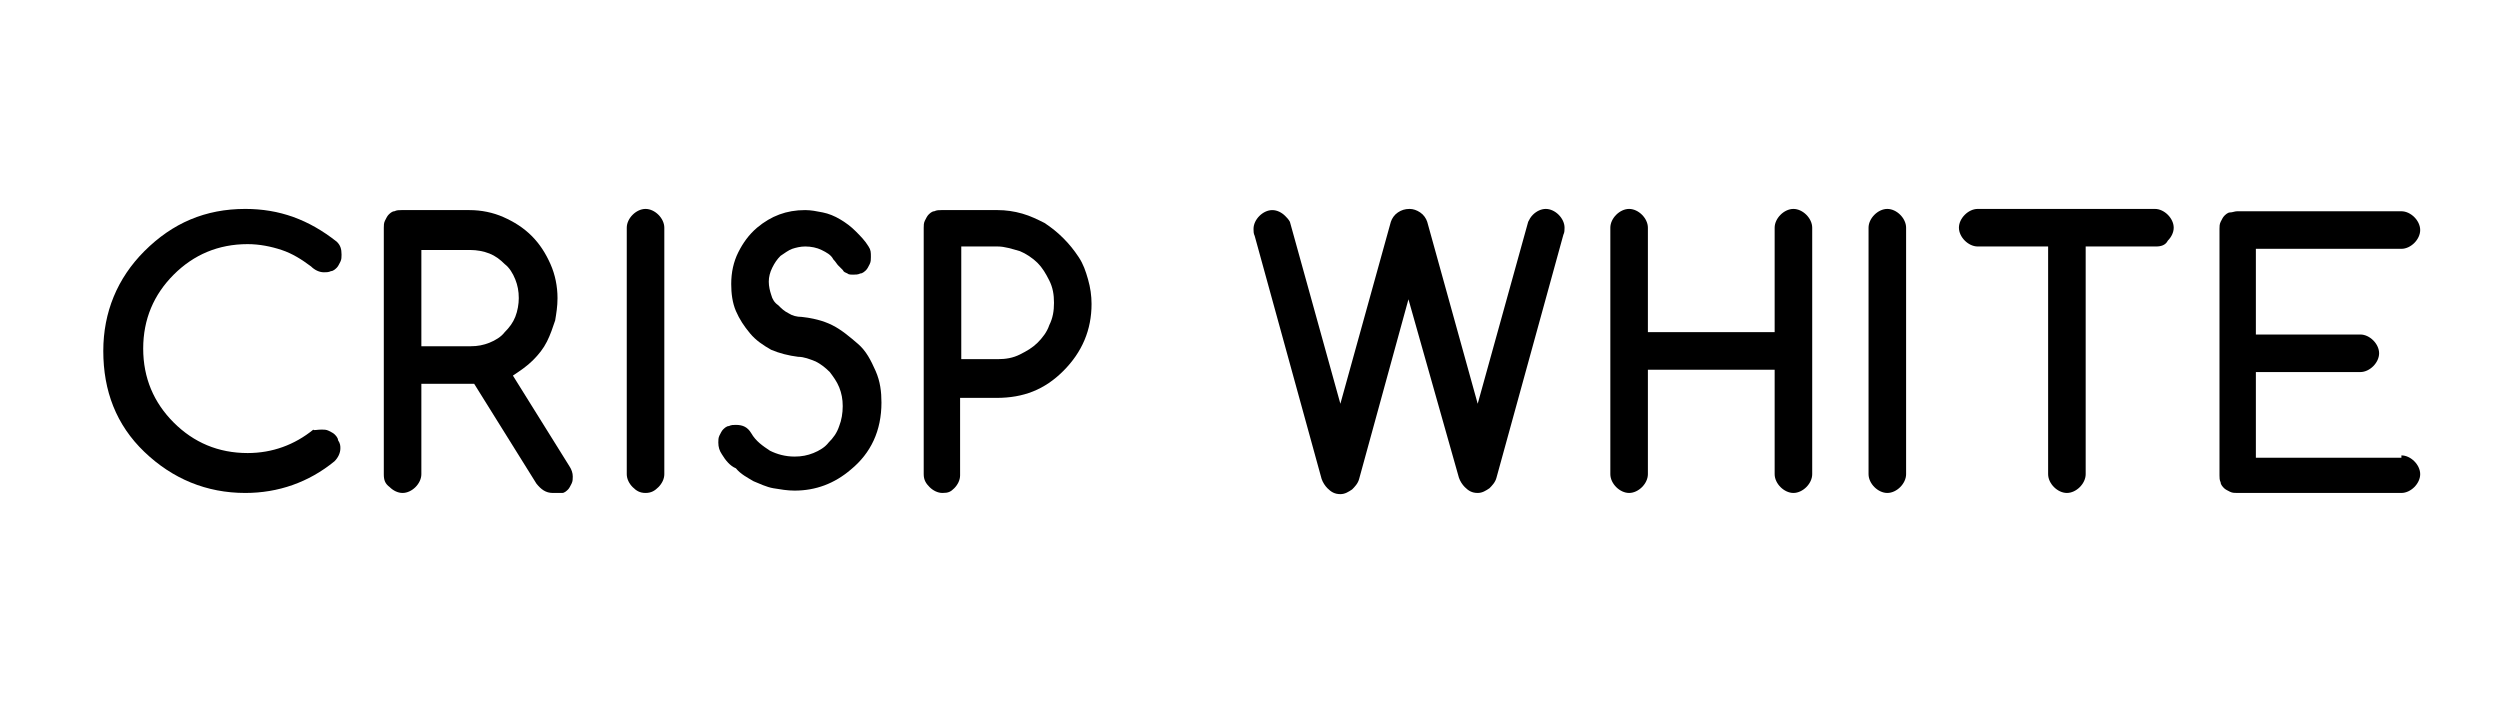
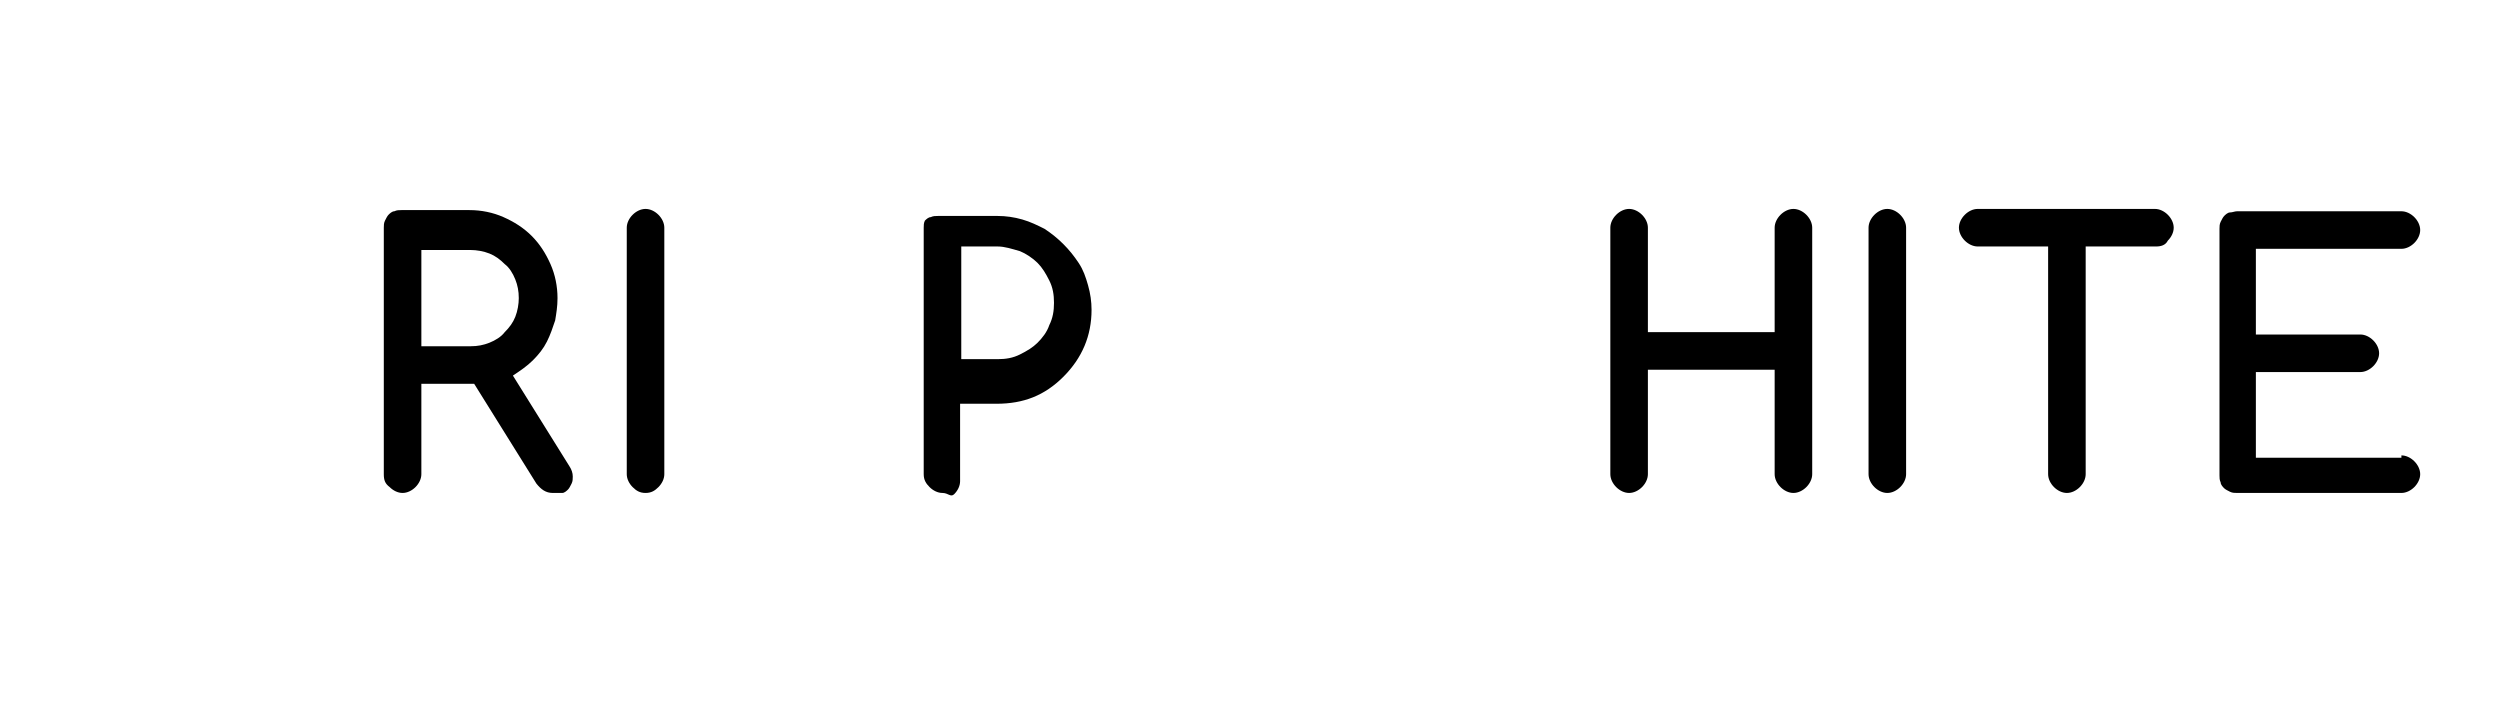
<svg xmlns="http://www.w3.org/2000/svg" version="1.1" id="Layer_1" x="0px" y="0px" viewBox="0 0 213 60" style="enable-background:new 0 0 213 60;" xml:space="preserve">
  <g>
-     <path d="M27.4,36.6c0.2,0,0.4,0,0.6,0.1c0.2,0.1,0.4,0.2,0.5,0.3c0.1,0.1,0.3,0.3,0.3,0.5C29,37.8,29,38,29,38.2   c0,0.4-0.2,0.8-0.5,1.1c-2.2,1.8-4.8,2.7-7.6,2.7c-3.3,0-6.2-1.2-8.6-3.5s-3.5-5.2-3.5-8.6c0-3.3,1.2-6.2,3.5-8.5   c2.4-2.4,5.2-3.6,8.6-3.6c2.9,0,5.4,0.9,7.8,2.8c0.3,0.3,0.4,0.6,0.4,1.1c0,0.2,0,0.4-0.1,0.6c-0.1,0.2-0.2,0.4-0.3,0.5   c-0.1,0.1-0.3,0.3-0.5,0.3c-0.2,0.1-0.4,0.1-0.6,0.1c-0.4,0-0.8-0.2-1.1-0.5c-0.8-0.6-1.6-1.1-2.5-1.4c-0.9-0.3-1.9-0.5-2.9-0.5   c-2.5,0-4.6,0.9-6.3,2.6c-1.7,1.7-2.6,3.8-2.6,6.3c0,2.5,0.9,4.6,2.6,6.3c1.7,1.7,3.8,2.6,6.3,2.6c2.1,0,4-0.7,5.6-2   C26.7,36.7,27,36.6,27.4,36.6z" />
    <path d="M32.7,40.4v-21c0-0.2,0-0.4,0.1-0.6c0.1-0.2,0.2-0.4,0.3-0.5c0.1-0.1,0.3-0.3,0.5-0.3c0.2-0.1,0.4-0.1,0.6-0.1h5.8   c1,0,2,0.2,2.9,0.6s1.7,0.9,2.4,1.6c0.7,0.7,1.2,1.5,1.6,2.4s0.6,1.9,0.6,2.9c0,0.7-0.1,1.3-0.2,1.9c-0.2,0.6-0.4,1.2-0.7,1.8   c-0.3,0.6-0.7,1.1-1.2,1.6c-0.5,0.5-1.1,0.9-1.7,1.3l4.8,7.7c0.2,0.3,0.3,0.6,0.3,0.9c0,0.2,0,0.4-0.1,0.6s-0.2,0.4-0.3,0.5   c-0.1,0.1-0.3,0.3-0.5,0.3C47.5,42,47.3,42,47.1,42c-0.6,0-1-0.3-1.4-0.8l-5.3-8.5h-4.5v7.7c0,0.4-0.2,0.8-0.5,1.1S34.7,42,34.3,42   c-0.4,0-0.8-0.2-1.1-0.5C32.8,41.2,32.7,40.9,32.7,40.4z M35.9,21v8.5h4.2c0.6,0,1.1-0.1,1.6-0.3c0.5-0.2,1-0.5,1.3-0.9   c0.4-0.4,0.7-0.8,0.9-1.3c0.2-0.5,0.3-1.1,0.3-1.6c0-0.6-0.1-1.1-0.3-1.6c-0.2-0.5-0.5-1-0.9-1.3c-0.4-0.4-0.8-0.7-1.3-0.9   c-0.5-0.2-1.1-0.3-1.6-0.3H35.9z" />
    <path d="M56.6,40.4c0,0.4-0.2,0.8-0.5,1.1S55.5,42,55,42s-0.8-0.2-1.1-0.5s-0.5-0.7-0.5-1.1v-21c0-0.4,0.2-0.8,0.5-1.1   s0.7-0.5,1.1-0.5s0.8,0.2,1.1,0.5s0.5,0.7,0.5,1.1V40.4z" />
-     <path d="M61.5,38.7c-0.2-0.3-0.3-0.6-0.3-1c0-0.2,0-0.4,0.1-0.6c0.1-0.2,0.2-0.4,0.3-0.5c0.1-0.1,0.3-0.3,0.5-0.3   c0.2-0.1,0.4-0.1,0.6-0.1c0.6,0,1,0.2,1.3,0.7c0.4,0.7,1,1.1,1.6,1.5c0.6,0.3,1.3,0.5,2.1,0.5c0.6,0,1.1-0.1,1.6-0.3   c0.5-0.2,1-0.5,1.3-0.9c0.4-0.4,0.7-0.8,0.9-1.4c0.2-0.5,0.3-1.1,0.3-1.7c0-0.6-0.1-1.1-0.3-1.6c-0.2-0.5-0.5-0.9-0.8-1.3   c-0.4-0.4-0.8-0.7-1.2-0.9c-0.5-0.2-1-0.4-1.5-0.4c-0.8-0.1-1.6-0.3-2.3-0.6c-0.7-0.4-1.3-0.8-1.8-1.4c-0.5-0.6-0.9-1.2-1.2-1.9   c-0.3-0.7-0.4-1.5-0.4-2.3c0-1,0.2-1.9,0.6-2.7c0.4-0.8,0.9-1.5,1.6-2.1h0c1.2-1,2.5-1.5,4.1-1.5c0.5,0,1,0.1,1.5,0.2   s1,0.3,1.5,0.6c0.5,0.3,0.9,0.6,1.3,1c0.4,0.4,0.8,0.8,1.1,1.3c0.2,0.3,0.2,0.5,0.2,0.9c0,0.2,0,0.4-0.1,0.6   c-0.1,0.2-0.2,0.4-0.3,0.5s-0.3,0.3-0.5,0.3c-0.2,0.1-0.4,0.1-0.6,0.1c-0.2,0-0.4,0-0.5-0.1c-0.2-0.1-0.3-0.1-0.4-0.3   c-0.1-0.1-0.2-0.2-0.4-0.4c-0.1-0.1-0.2-0.3-0.4-0.5c-0.2-0.4-0.6-0.6-1-0.8c-0.4-0.2-0.9-0.3-1.4-0.3c-0.4,0-0.8,0.1-1.1,0.2   s-0.7,0.4-1,0.6c-0.3,0.3-0.5,0.6-0.7,1c-0.2,0.4-0.3,0.8-0.3,1.2c0,0.4,0.1,0.8,0.2,1.1c0.1,0.4,0.3,0.7,0.6,0.9   c0.3,0.3,0.5,0.5,0.9,0.7c0.3,0.2,0.7,0.3,1.1,0.3c0.9,0.1,1.8,0.3,2.6,0.7c0.8,0.4,1.5,1,2.2,1.6s1.1,1.4,1.5,2.3s0.5,1.8,0.5,2.7   c0,2.4-0.9,4.3-2.6,5.7h0c-1.4,1.2-3,1.8-4.8,1.8c-0.6,0-1.2-0.1-1.8-0.2c-0.6-0.1-1.2-0.4-1.7-0.6c-0.5-0.3-1.1-0.6-1.5-1.1   C62.2,39.7,61.8,39.2,61.5,38.7z" />
-     <path d="M78.7,40.4v-21c0-0.2,0-0.4,0.1-0.6c0.1-0.2,0.2-0.4,0.3-0.5c0.1-0.1,0.3-0.3,0.5-0.3c0.2-0.1,0.4-0.1,0.6-0.1H85   c0.7,0,1.4,0.1,2.1,0.3c0.7,0.2,1.3,0.5,1.9,0.8c0.6,0.4,1.1,0.8,1.6,1.3c0.5,0.5,0.9,1,1.3,1.6s0.6,1.2,0.8,1.9   c0.2,0.7,0.3,1.4,0.3,2.1c0,2.2-0.8,4.1-2.4,5.7c-1.6,1.6-3.4,2.3-5.7,2.3h-3.1v6.6c0,0.4-0.2,0.8-0.5,1.1S80.8,42,80.3,42   c-0.4,0-0.8-0.2-1.1-0.5C78.9,41.2,78.7,40.9,78.7,40.4z M81.9,21v9.6H85c0.7,0,1.3-0.1,1.9-0.4c0.6-0.3,1.1-0.6,1.5-1   c0.4-0.4,0.8-0.9,1-1.5c0.3-0.6,0.4-1.2,0.4-1.9c0-0.7-0.1-1.3-0.4-1.9c-0.3-0.6-0.6-1.1-1-1.5c-0.4-0.4-1-0.8-1.5-1   C86.2,21.2,85.6,21,85,21H81.9z" />
-     <path d="M109.9,18.9l4.3,15.5l4.3-15.5c0.1-0.3,0.3-0.6,0.6-0.8s0.6-0.3,1-0.3c0.3,0,0.6,0.1,0.9,0.3s0.5,0.5,0.6,0.8l4.3,15.5   l4.3-15.5c0.1-0.2,0.2-0.4,0.4-0.6c0.3-0.3,0.7-0.5,1.1-0.5s0.8,0.2,1.1,0.5s0.5,0.7,0.5,1.1c0,0.2,0,0.4-0.1,0.6l-5.7,20.7   c-0.1,0.4-0.4,0.7-0.6,0.9c-0.3,0.2-0.6,0.4-1,0.4c-0.5,0-0.8-0.2-1.1-0.5c-0.2-0.2-0.4-0.5-0.5-0.8L120,25.5l-4.2,15.3   c-0.1,0.4-0.4,0.7-0.6,0.9c-0.3,0.2-0.6,0.4-1,0.4c-0.5,0-0.8-0.2-1.1-0.5c-0.2-0.2-0.4-0.5-0.5-0.8l-5.7-20.7   c-0.1-0.2-0.1-0.4-0.1-0.6c0-0.4,0.2-0.8,0.5-1.1c0.3-0.3,0.7-0.5,1.1-0.5c0.4,0,0.8,0.2,1.1,0.5C109.6,18.5,109.8,18.7,109.9,18.9   z" />
+     <path d="M78.7,40.4v-21c0-0.2,0-0.4,0.1-0.6c0.1-0.1,0.3-0.3,0.5-0.3c0.2-0.1,0.4-0.1,0.6-0.1H85   c0.7,0,1.4,0.1,2.1,0.3c0.7,0.2,1.3,0.5,1.9,0.8c0.6,0.4,1.1,0.8,1.6,1.3c0.5,0.5,0.9,1,1.3,1.6s0.6,1.2,0.8,1.9   c0.2,0.7,0.3,1.4,0.3,2.1c0,2.2-0.8,4.1-2.4,5.7c-1.6,1.6-3.4,2.3-5.7,2.3h-3.1v6.6c0,0.4-0.2,0.8-0.5,1.1S80.8,42,80.3,42   c-0.4,0-0.8-0.2-1.1-0.5C78.9,41.2,78.7,40.9,78.7,40.4z M81.9,21v9.6H85c0.7,0,1.3-0.1,1.9-0.4c0.6-0.3,1.1-0.6,1.5-1   c0.4-0.4,0.8-0.9,1-1.5c0.3-0.6,0.4-1.2,0.4-1.9c0-0.7-0.1-1.3-0.4-1.9c-0.3-0.6-0.6-1.1-1-1.5c-0.4-0.4-1-0.8-1.5-1   C86.2,21.2,85.6,21,85,21H81.9z" />
    <path d="M154.4,40.4c0,0.4-0.2,0.8-0.5,1.1s-0.7,0.5-1.1,0.5s-0.8-0.2-1.1-0.5s-0.5-0.7-0.5-1.1v-8.9h-10.8v8.9   c0,0.4-0.2,0.8-0.5,1.1c-0.3,0.3-0.7,0.5-1.1,0.5s-0.8-0.2-1.1-0.5s-0.5-0.7-0.5-1.1v-21c0-0.4,0.2-0.8,0.5-1.1s0.7-0.5,1.1-0.5   s0.8,0.2,1.1,0.5c0.3,0.3,0.5,0.7,0.5,1.1v8.9h10.8v-8.9c0-0.4,0.2-0.8,0.5-1.1s0.7-0.5,1.1-0.5s0.8,0.2,1.1,0.5s0.5,0.7,0.5,1.1   V40.4z" />
    <path d="M162.4,40.4c0,0.4-0.2,0.8-0.5,1.1s-0.7,0.5-1.1,0.5s-0.8-0.2-1.1-0.5s-0.5-0.7-0.5-1.1v-21c0-0.4,0.2-0.8,0.5-1.1   s0.7-0.5,1.1-0.5s0.8,0.2,1.1,0.5s0.5,0.7,0.5,1.1V40.4z" />
    <path d="M183.7,21h-6v19.4c0,0.4-0.2,0.8-0.5,1.1s-0.7,0.5-1.1,0.5c-0.4,0-0.8-0.2-1.1-0.5c-0.3-0.3-0.5-0.7-0.5-1.1V21h-6   c-0.4,0-0.8-0.2-1.1-0.5c-0.3-0.3-0.5-0.7-0.5-1.1s0.2-0.8,0.5-1.1s0.7-0.5,1.1-0.5h15.1c0.4,0,0.8,0.2,1.1,0.5   c0.3,0.3,0.5,0.7,0.5,1.1s-0.2,0.8-0.5,1.1C184.5,20.9,184.1,21,183.7,21z" />
    <path d="M204.6,38.8c0.4,0,0.8,0.2,1.1,0.5s0.5,0.7,0.5,1.1s-0.2,0.8-0.5,1.1s-0.7,0.5-1.1,0.5h-14c-0.2,0-0.4,0-0.6-0.1   c-0.2-0.1-0.4-0.2-0.5-0.3c-0.1-0.1-0.3-0.3-0.3-0.5c-0.1-0.2-0.1-0.4-0.1-0.6v-21c0-0.2,0-0.4,0.1-0.6c0.1-0.2,0.2-0.4,0.3-0.5   c0.1-0.1,0.3-0.3,0.5-0.3s0.4-0.1,0.6-0.1h14c0.4,0,0.8,0.2,1.1,0.5s0.5,0.7,0.5,1.1s-0.2,0.8-0.5,1.1c-0.3,0.3-0.7,0.5-1.1,0.5   h-12.4v7.3h8.9c0.4,0,0.8,0.2,1.1,0.5s0.5,0.7,0.5,1.1c0,0.4-0.2,0.8-0.5,1.1c-0.3,0.3-0.7,0.5-1.1,0.5h-8.9v7.3H204.6z" />
  </g>
</svg>